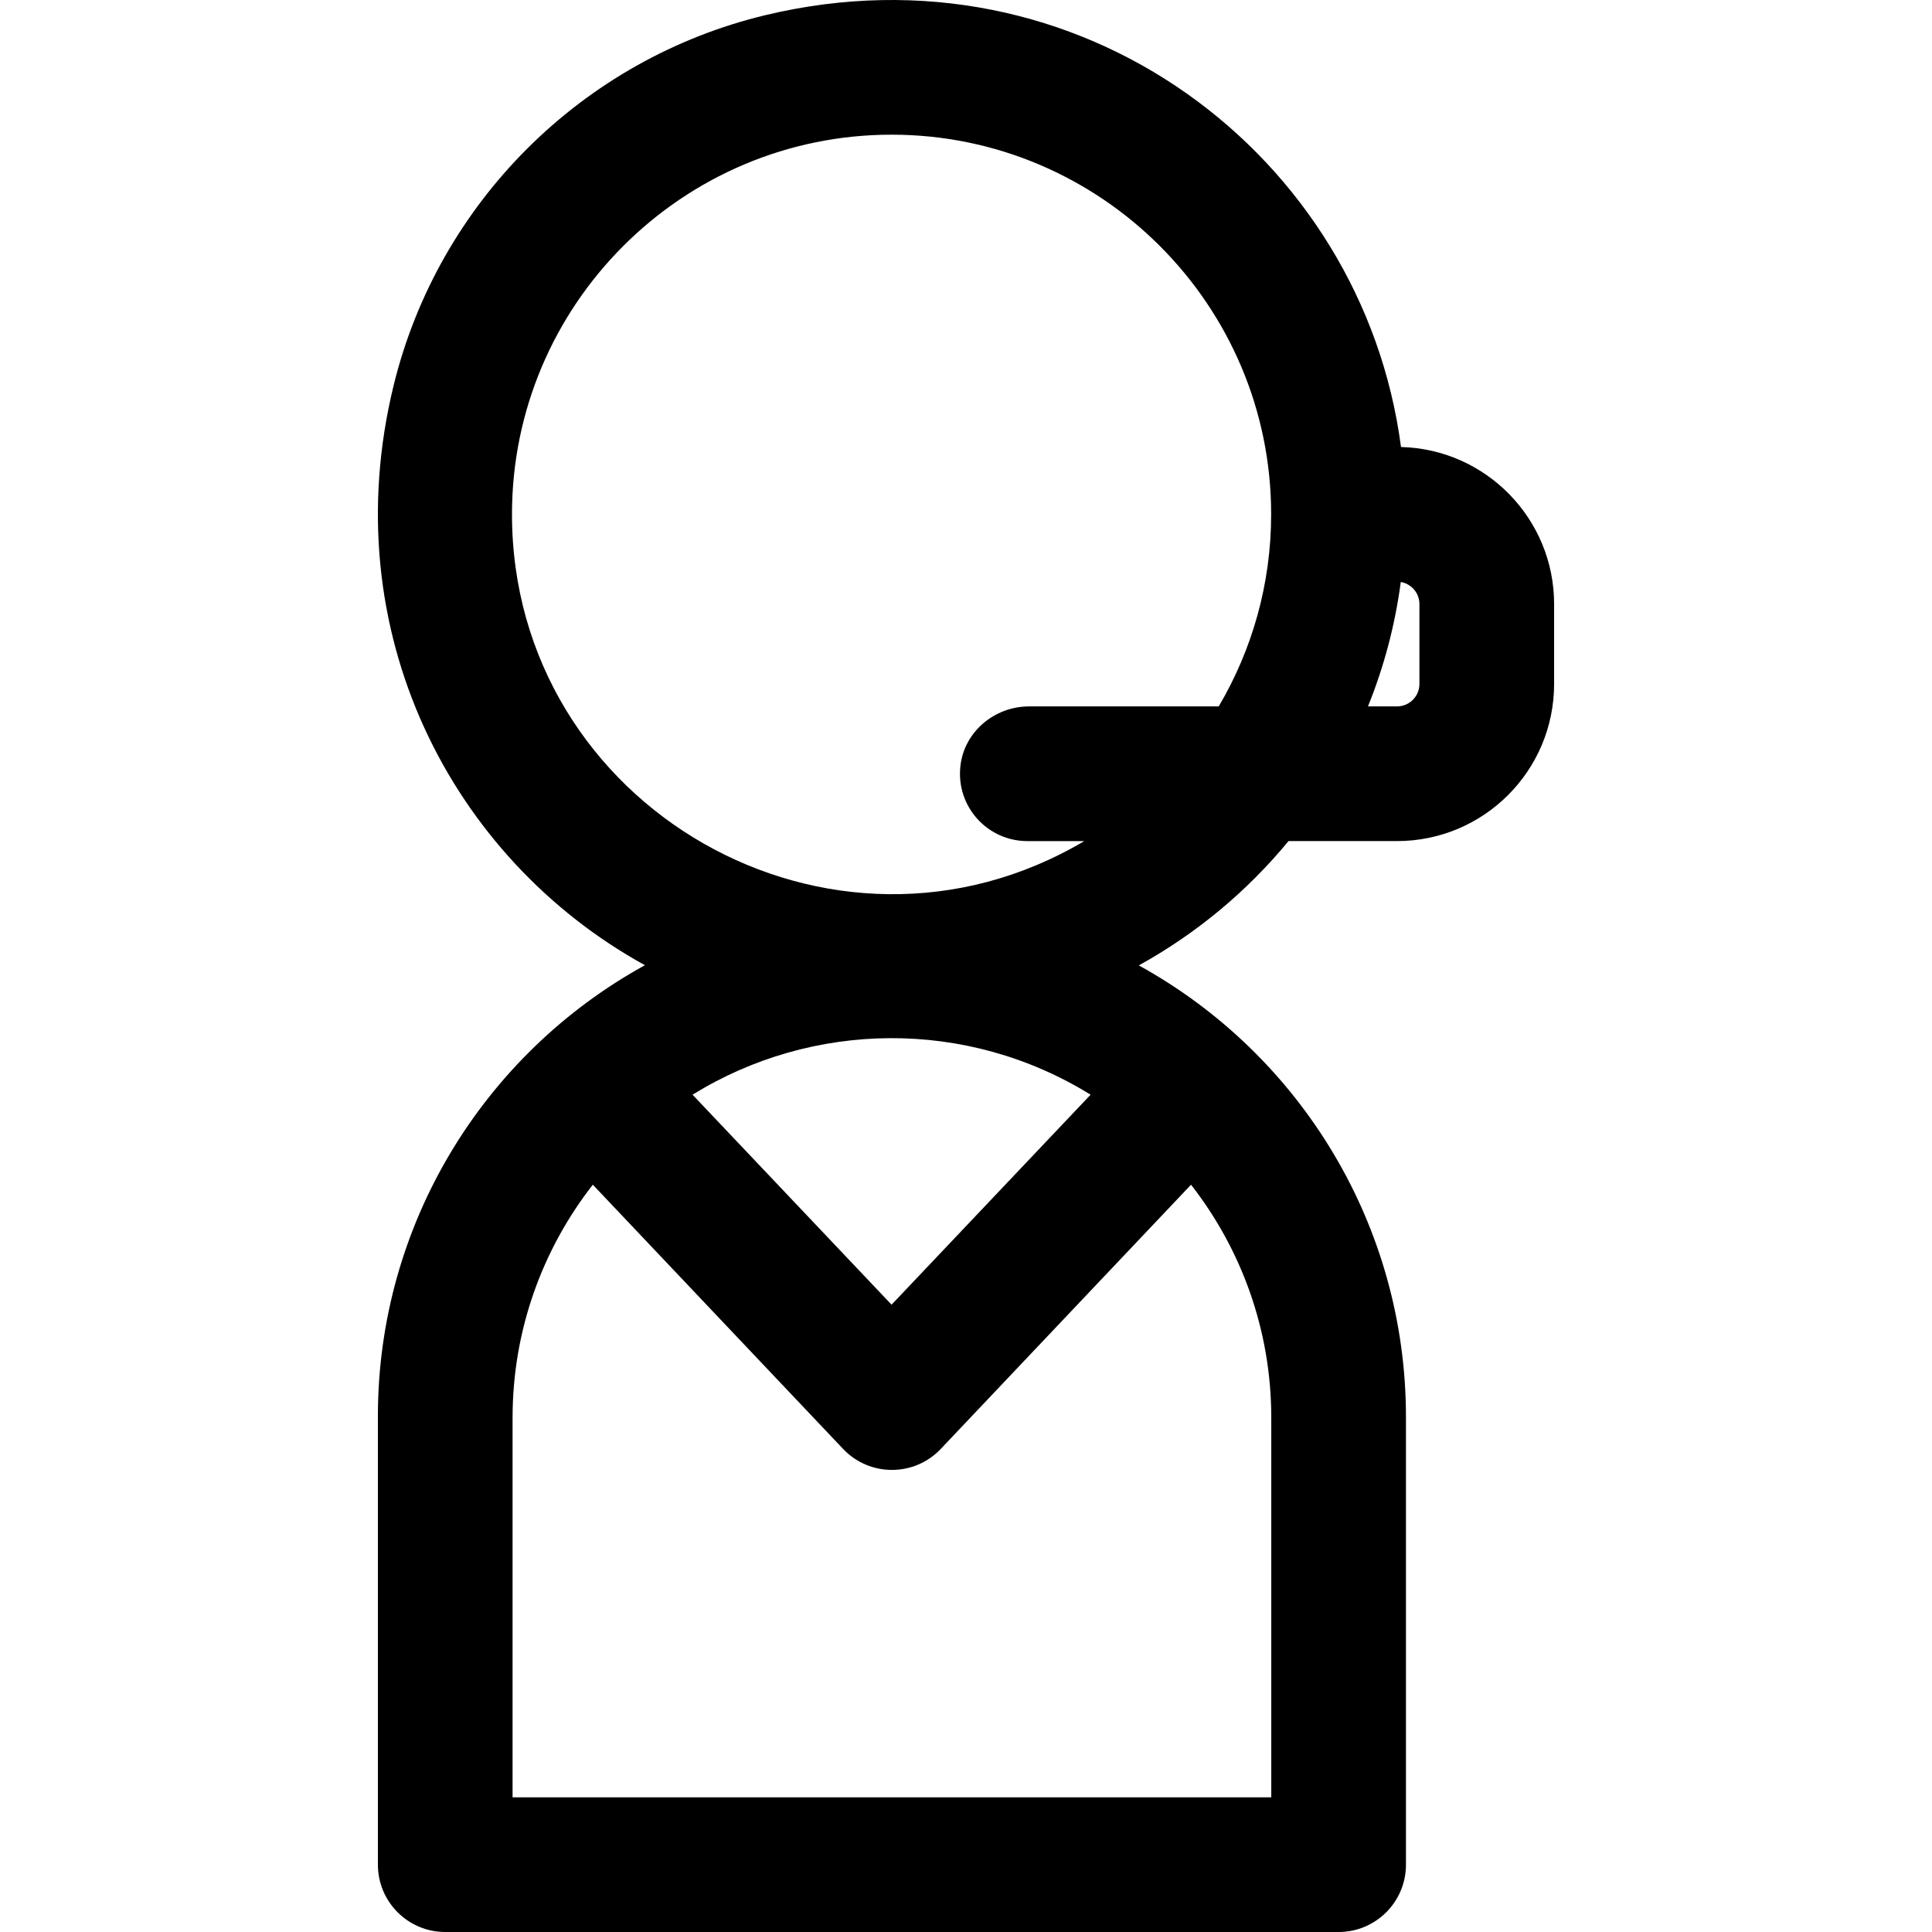
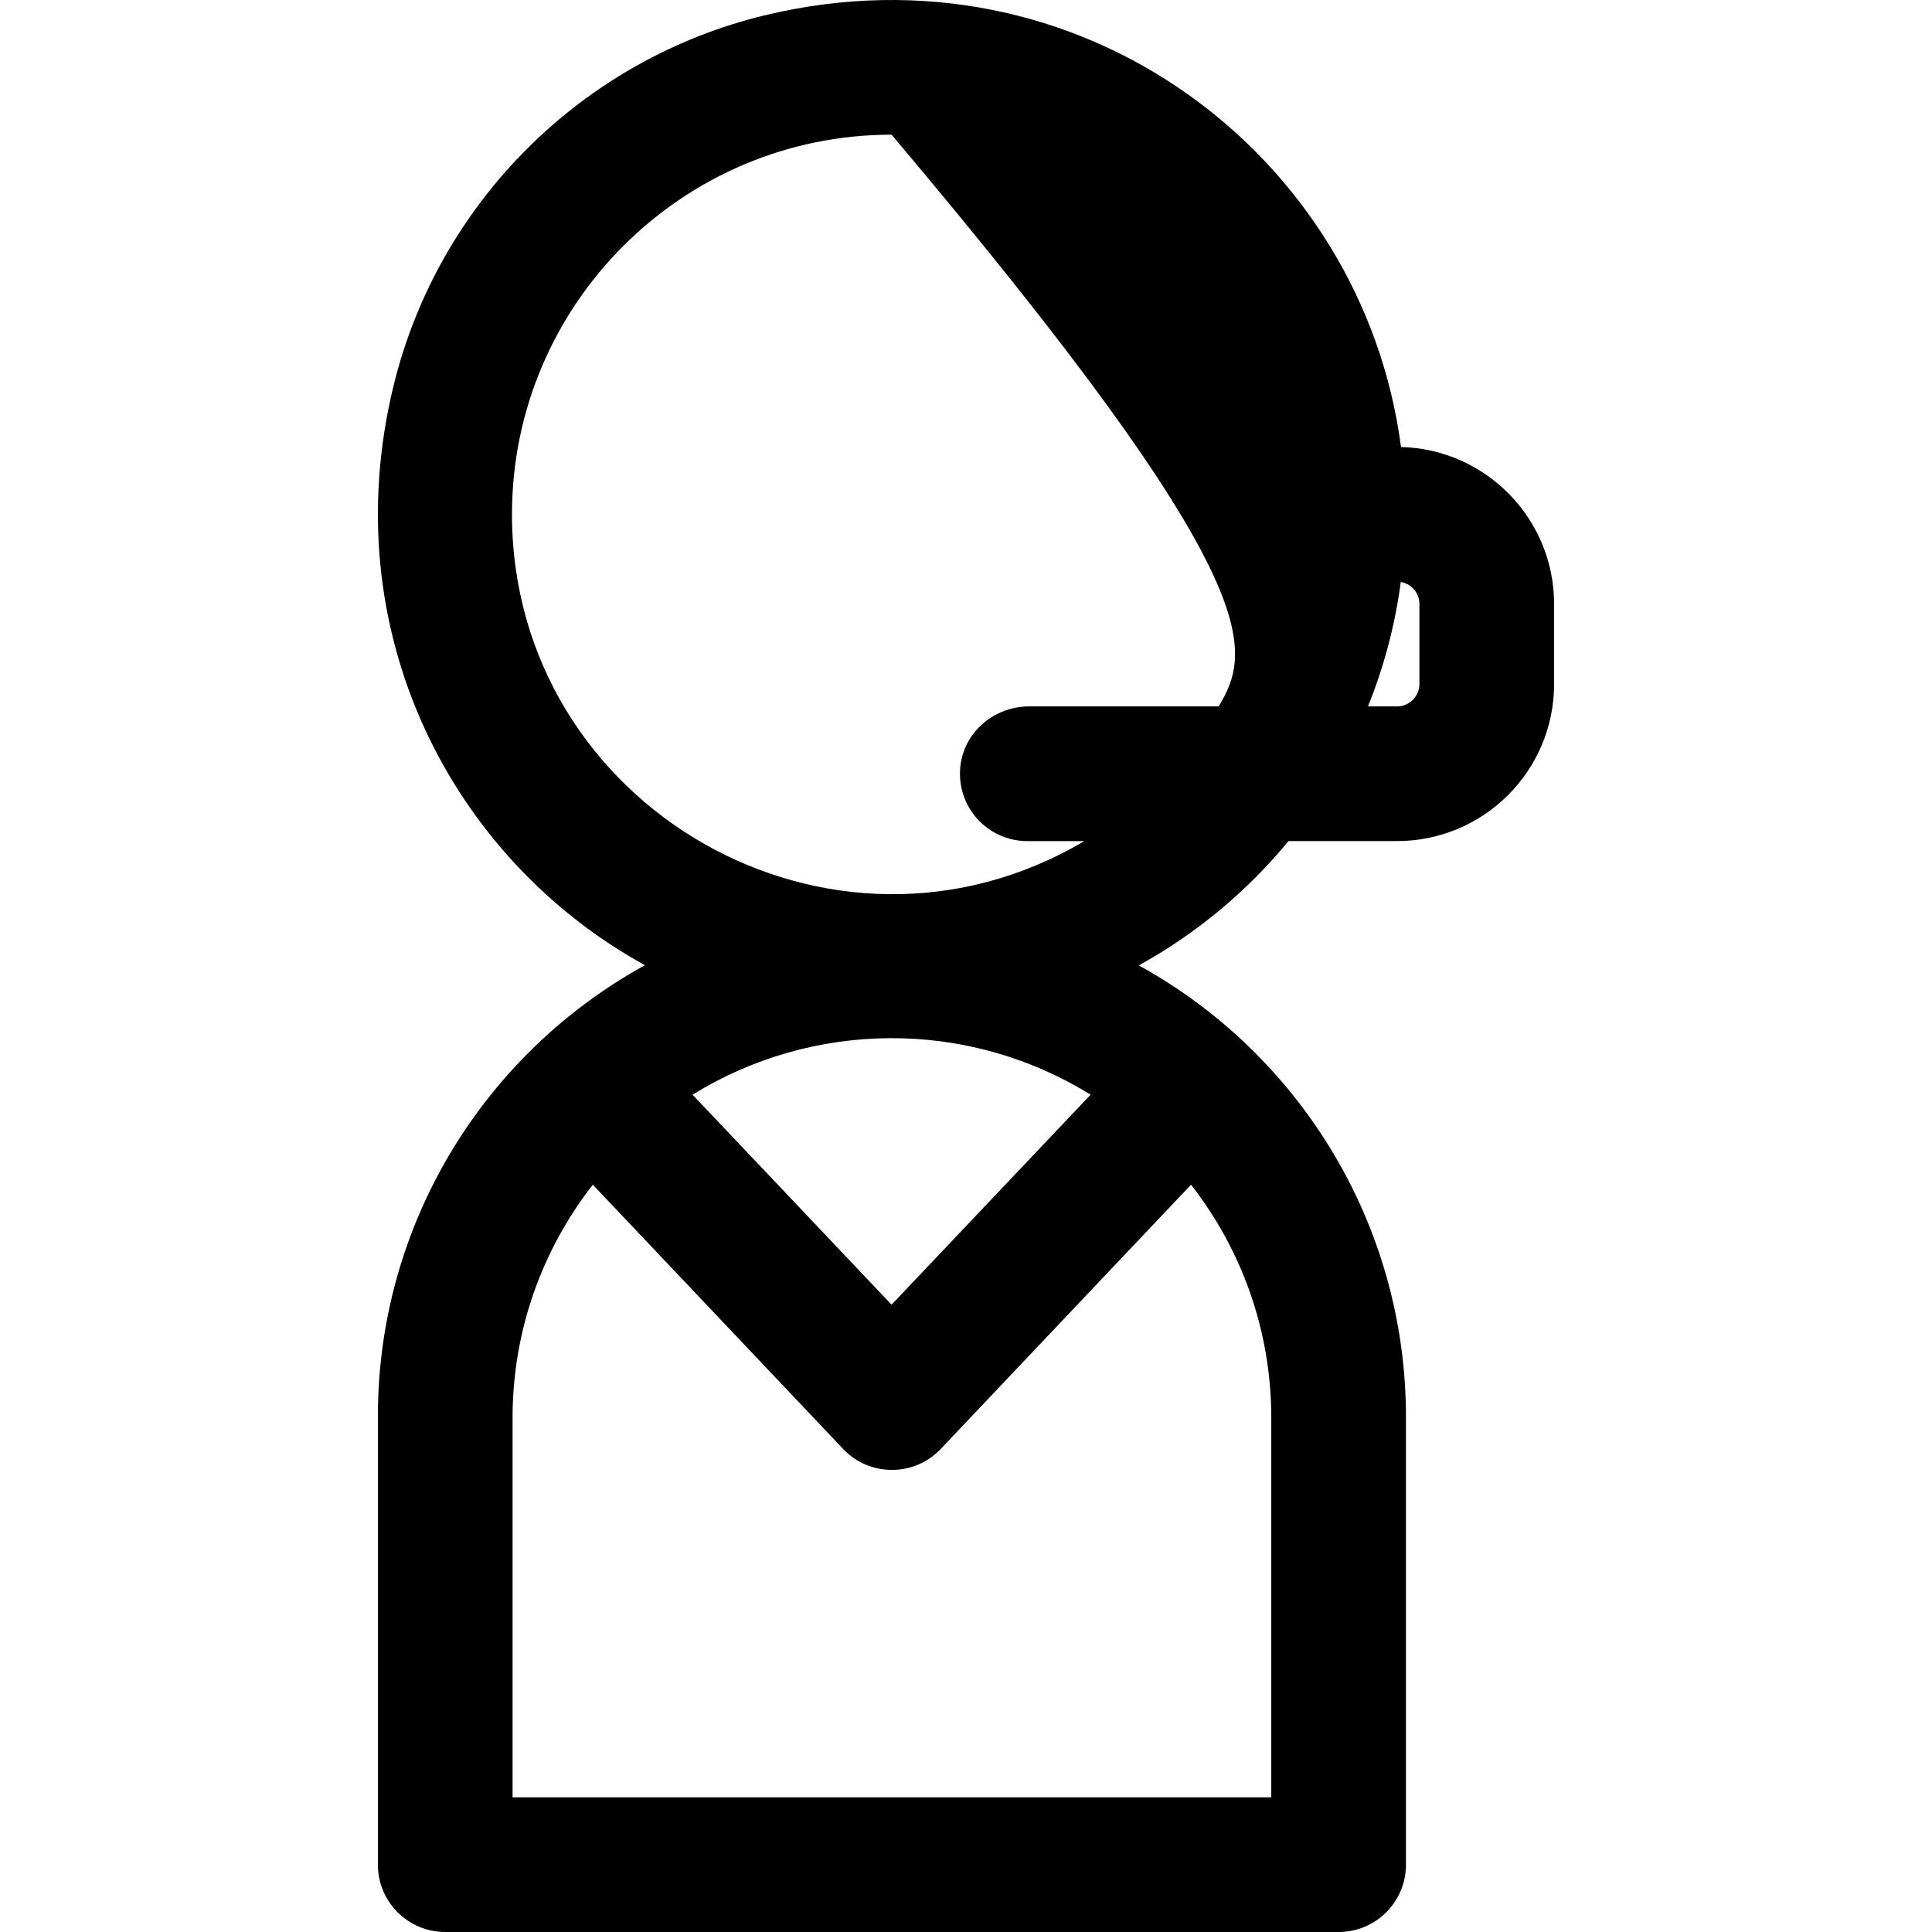
<svg xmlns="http://www.w3.org/2000/svg" version="1.1" id="Layer_1" x="0px" y="0px" viewBox="0 0 511.999 511.999" style="enable-background:new 0 0 511.999 511.999;" xml:space="preserve">
  <g>
    <g>
-       <path d="M371.279,118.464C361.149,41.165,286.064-15.953,202.85,4.012c-48.51,11.639-86.714,49.695-98.541,98.158    c-15.902,65.151,15.356,125.414,66.599,153.62c-42.83,23.574-70.762,68.831-70.762,119.506v118.857    c0,9.856,7.99,17.846,17.846,17.846h236.755c9.856,0,17.846-7.99,17.846-17.846V375.517c0-50.585-27.805-95.994-70.802-119.68    c15.225-8.388,28.69-19.603,39.676-32.941h28.746c22.997,0,41.64-18.643,41.64-41.64v-21.179    C411.853,137.461,393.743,119.011,371.279,118.464z M315.636,313.958c13.306,17.061,21.264,38.491,21.264,61.758v100.592H135.837    V375.716c0-23.269,7.958-44.699,21.265-61.76l66.322,70.019c7.037,7.426,18.862,7.419,25.89,0L315.636,313.958z M183.531,290.106    c31.704-19.603,72.578-20.349,105.488,0.001l-52.744,55.648L183.531,290.106z M322.973,187.206h-50.255    c-9.161,0-17.197,6.711-18.203,15.816c-1.187,10.765,7.209,19.875,17.734,19.875h15.094    c-66.814,39.544-151.661-8.956-151.661-86.614c0-55.466,45.125-100.592,100.592-100.592s100.592,45.126,100.592,100.592    C336.867,154.856,331.787,172.257,322.973,187.206z M376.161,181.259c0,3.284-2.663,5.947-5.949,5.947h-7.688    c4.213-10.42,7.174-21.472,8.694-32.974c2.799,0.482,4.942,2.911,4.942,5.847V181.259z" />
+       <path d="M371.279,118.464C361.149,41.165,286.064-15.953,202.85,4.012c-48.51,11.639-86.714,49.695-98.541,98.158    c-15.902,65.151,15.356,125.414,66.599,153.62c-42.83,23.574-70.762,68.831-70.762,119.506v118.857    c0,9.856,7.99,17.846,17.846,17.846h236.755c9.856,0,17.846-7.99,17.846-17.846V375.517c0-50.585-27.805-95.994-70.802-119.68    c15.225-8.388,28.69-19.603,39.676-32.941h28.746c22.997,0,41.64-18.643,41.64-41.64v-21.179    C411.853,137.461,393.743,119.011,371.279,118.464z M315.636,313.958c13.306,17.061,21.264,38.491,21.264,61.758v100.592H135.837    V375.716c0-23.269,7.958-44.699,21.265-61.76l66.322,70.019c7.037,7.426,18.862,7.419,25.89,0L315.636,313.958z M183.531,290.106    c31.704-19.603,72.578-20.349,105.488,0.001l-52.744,55.648L183.531,290.106z M322.973,187.206h-50.255    c-9.161,0-17.197,6.711-18.203,15.816c-1.187,10.765,7.209,19.875,17.734,19.875h15.094    c-66.814,39.544-151.661-8.956-151.661-86.614c0-55.466,45.125-100.592,100.592-100.592C336.867,154.856,331.787,172.257,322.973,187.206z M376.161,181.259c0,3.284-2.663,5.947-5.949,5.947h-7.688    c4.213-10.42,7.174-21.472,8.694-32.974c2.799,0.482,4.942,2.911,4.942,5.847V181.259z" />
    </g>
  </g>
  <g>
</g>
  <g>
</g>
  <g>
</g>
  <g>
</g>
  <g>
</g>
  <g>
</g>
  <g>
</g>
  <g>
</g>
  <g>
</g>
  <g>
</g>
  <g>
</g>
  <g>
</g>
  <g>
</g>
  <g>
</g>
  <g>
</g>
</svg>